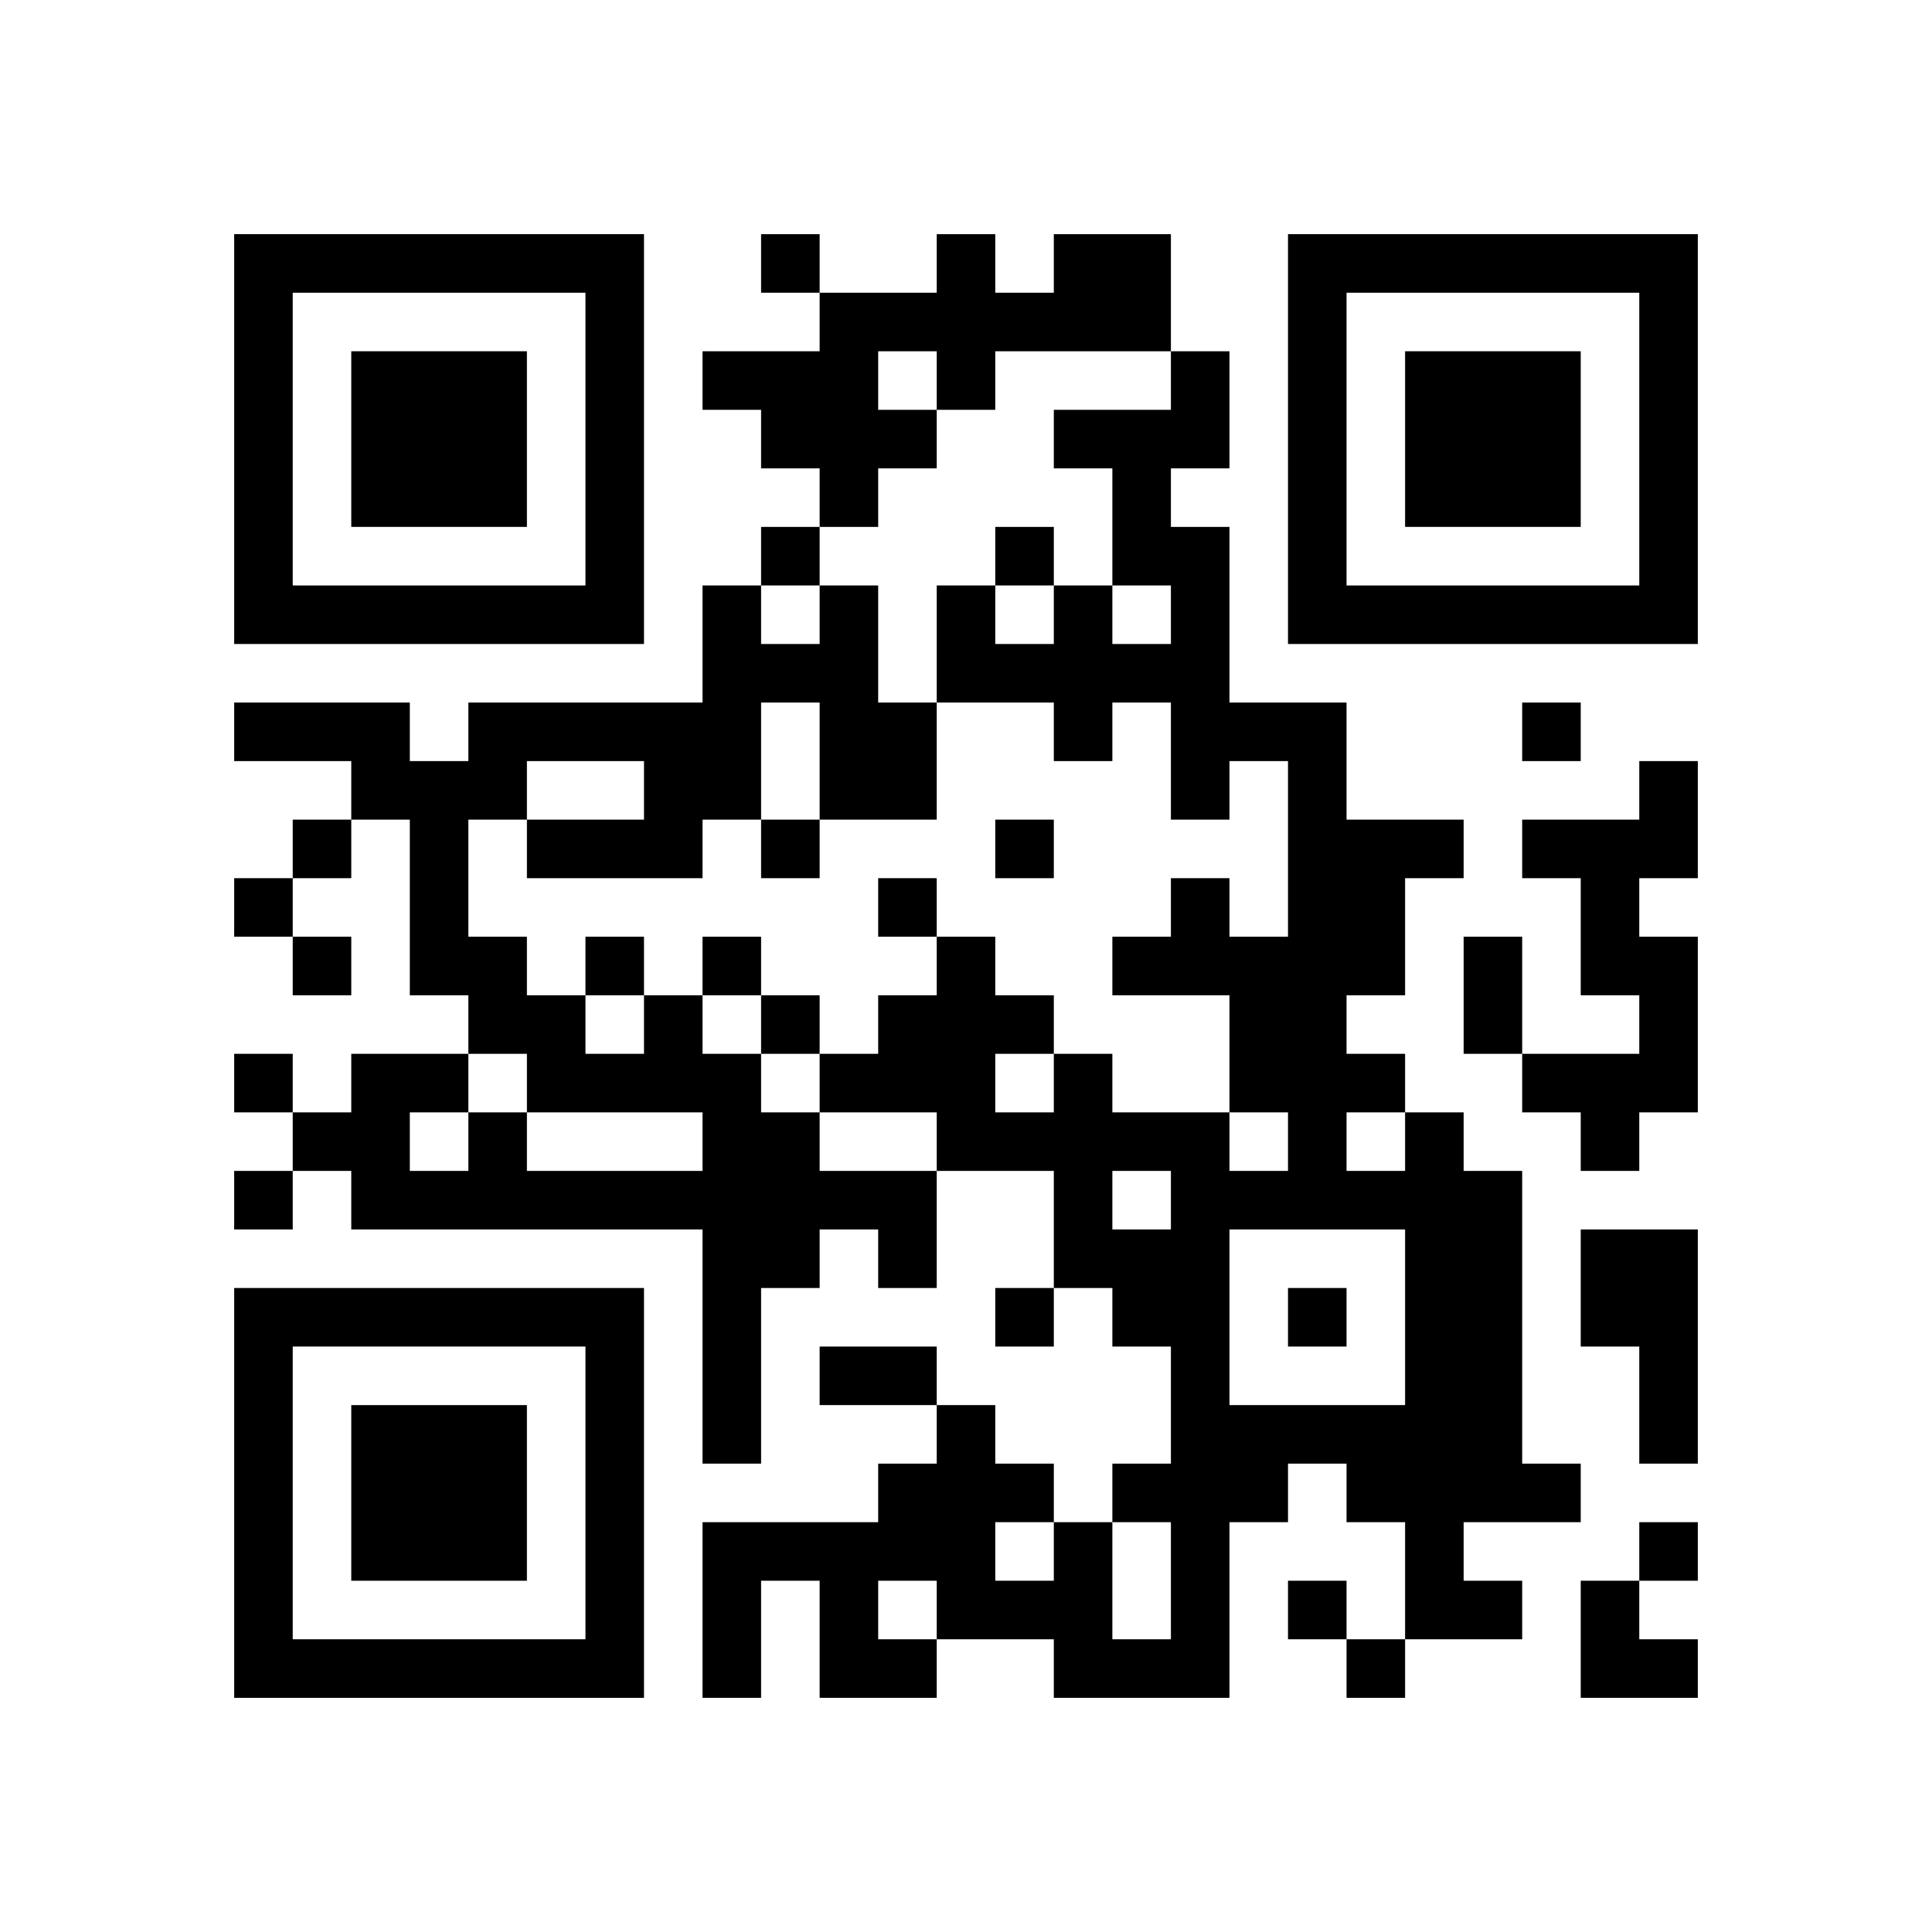
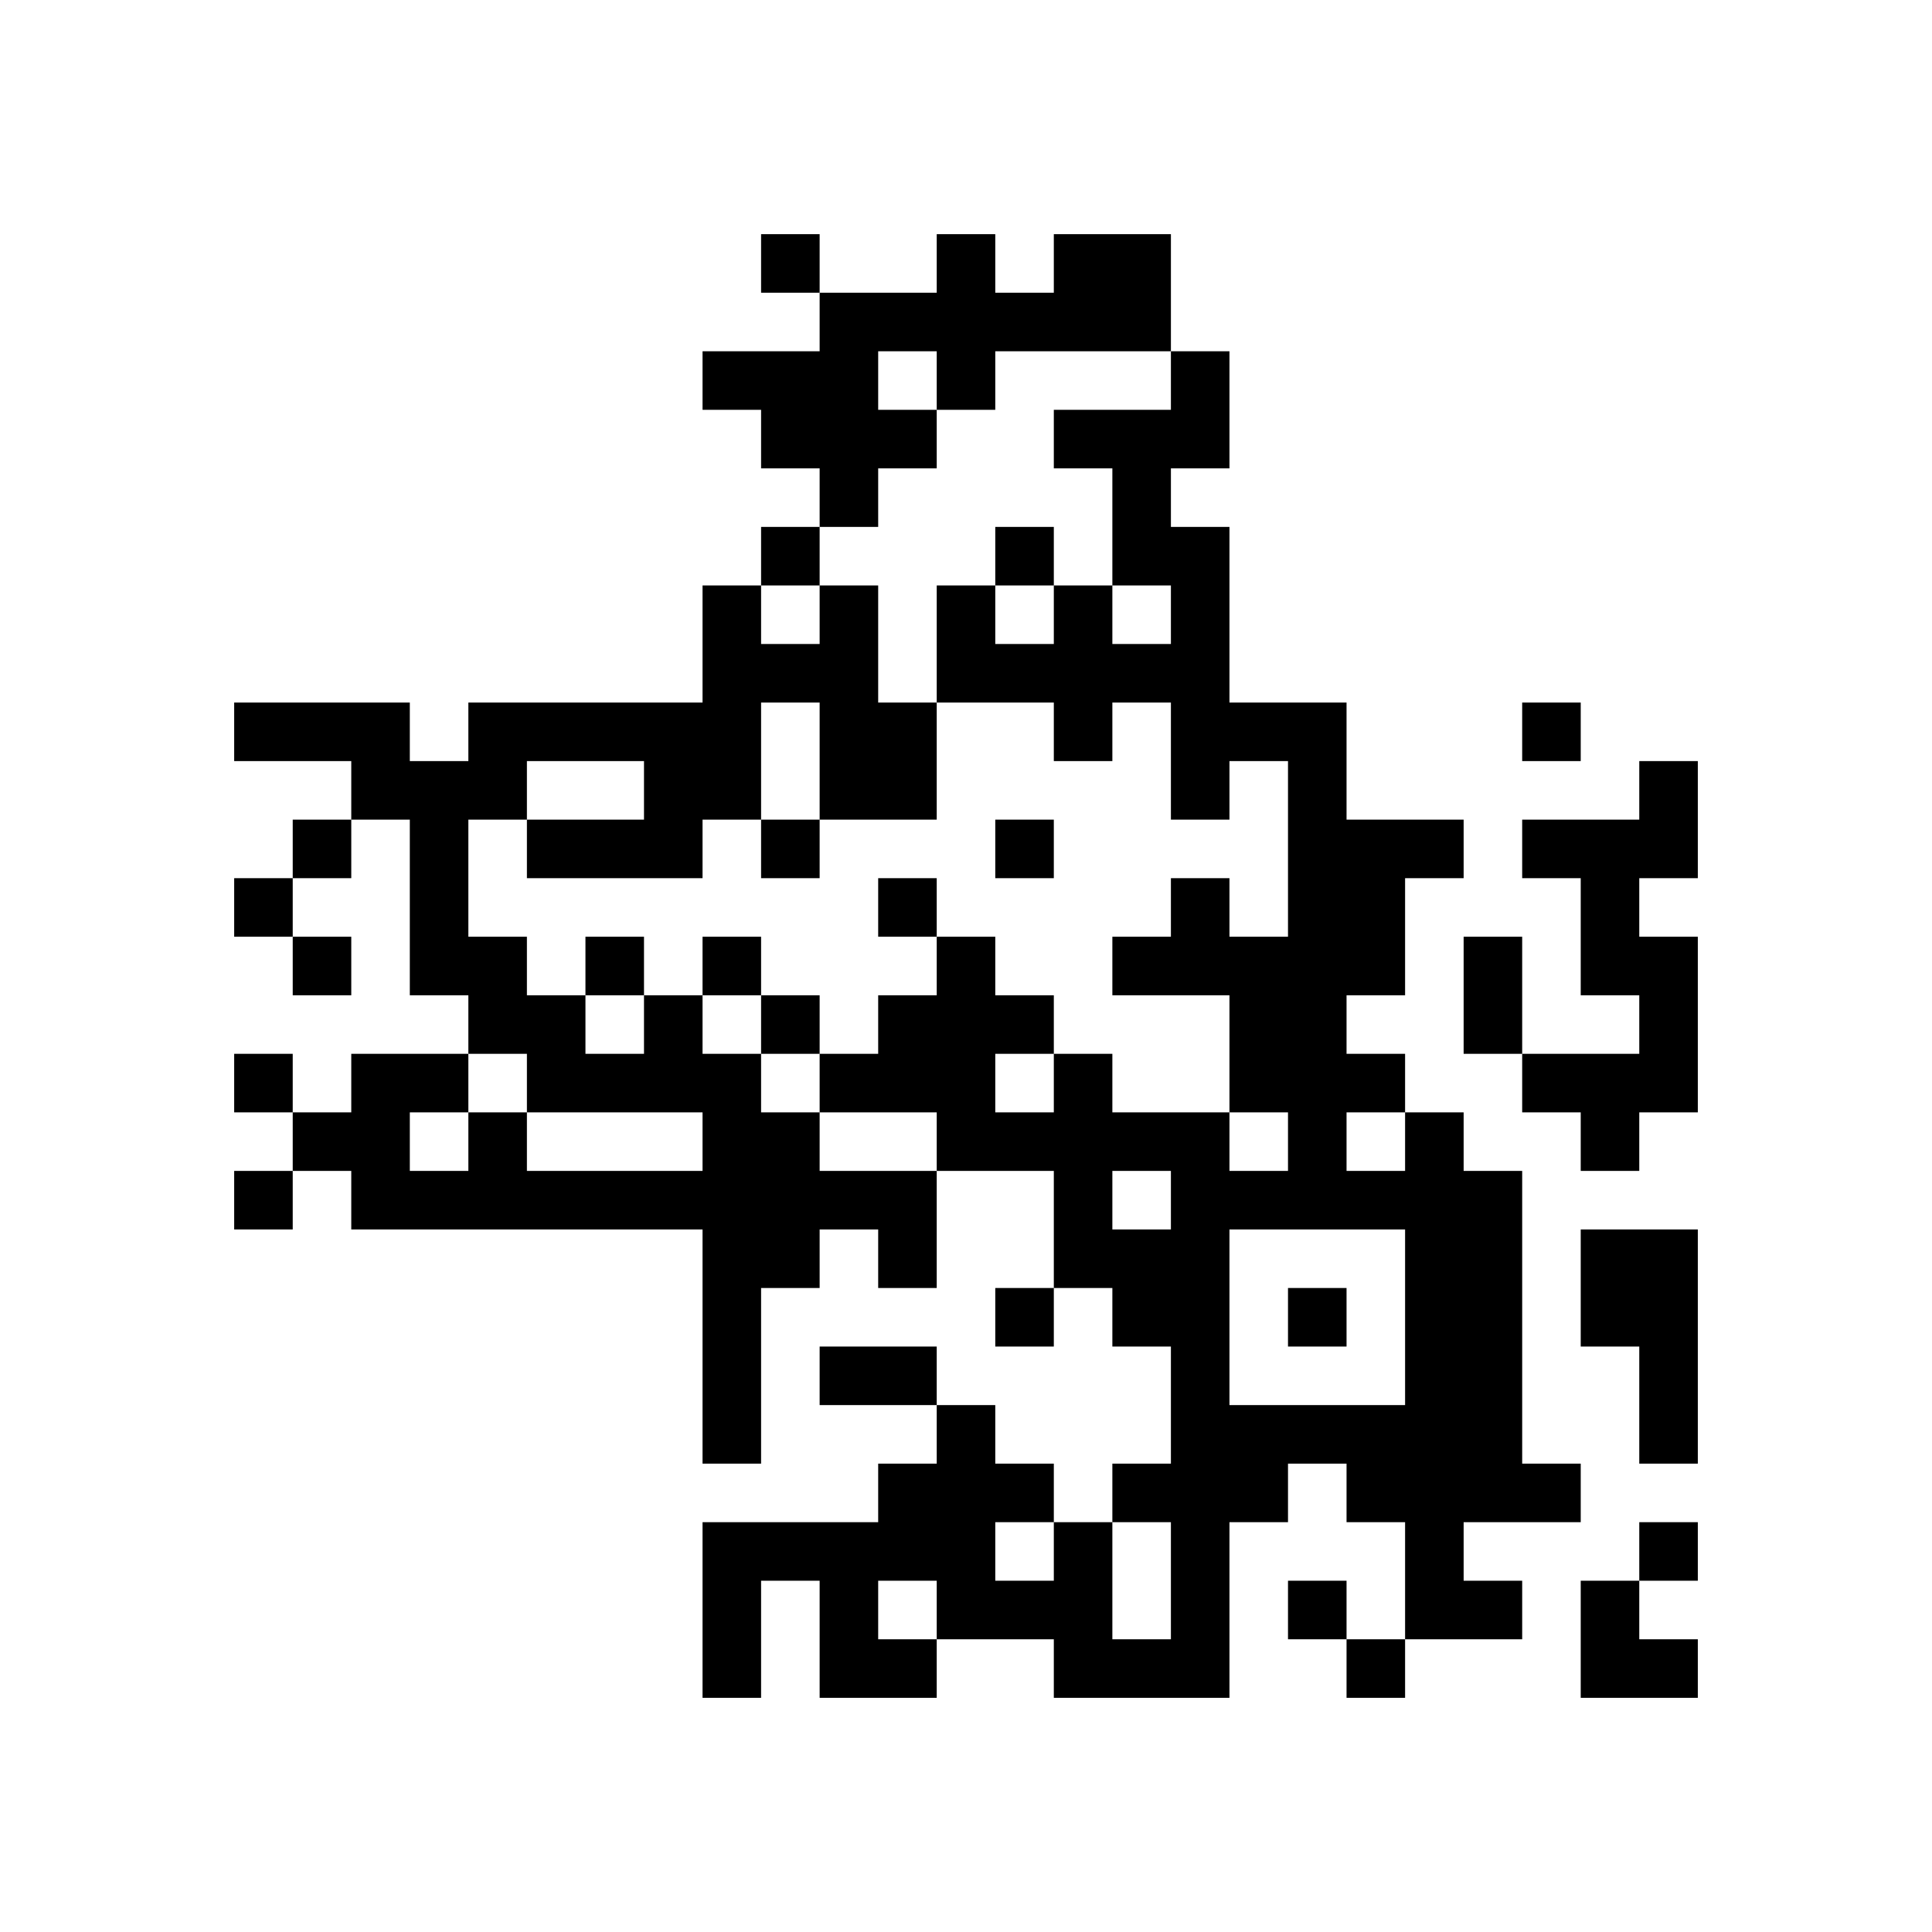
<svg xmlns="http://www.w3.org/2000/svg" xmlns:xlink="http://www.w3.org/1999/xlink" version="1.1" baseProfile="full" viewBox="-4 -4 33 33" width="132" height="132" id="qrcode-09ff19579a346c6555f3a4a7831e04d6">
  <symbol id="tracker">
-     <path d="m 0 7 0 7 7 0 0 -7 -7 0 z m 1 1 5 0 0 5 -5 0 0 -5 z m 1 1 0 3 3 0 0 -3 -3 0 z" style="fill:#000000;stroke:none" />
-   </symbol>
+     </symbol>
  <use x="0" y="-7" xlink:href="#tracker" />
  <use x="0" y="11" xlink:href="#tracker" />
  <use x="18" y="-7" xlink:href="#tracker" />
  <path d="M14,0 h2v2h-3v1h-1v1h-1v1h-1v-1h-1v-1h-1v-1h2v-1h2v-1h1v1h1v-1 M11,2 v1h1v-1h-1 M24,9 h1v2h-1v1h1v3h-1v1h-1v-1h-1v-1h2v-1h-1v-2h-1v-1h2v-1 M7,13 h1v1h1v1h1v1h2v2h-1v-1h-1v1h-1v3h-1v-4h-6v-1h-1v-1h1v-1h2v1h1v1h3v-1h-3v-1h-1v-1h-1v-3h-1v-1h-2v-1h3v1h1v-1h4v-2h1v1h1v-1h1v2h1v2h-2v-2h-1v2h-1v1h-3v-1h2v-1h-2v1h-1v2h1v1h1v1h1v-1 M3,15 v1h1v-1h-1 M20,15 h1v1h1v5h1v1h-2v1h1v1h-2v-2h-1v-1h-1v1h-1v3h-3v-1h-2v1h-2v-2h-1v2h-1v-3h3v-1h1v-1h1v1h1v1h1v2h1v-2h-1v-1h1v-2h-1v-1h-1v-2h-2v-1h-2v-1h1v-1h1v-1h1v1h1v1h1v1h2v1h1v-1h-1v-2h-2v-1h1v-1h1v1h1v-3h-1v1h-1v-2h-1v1h-1v-1h-2v-2h1v1h1v-1h1v1h1v-1h-1v-2h-1v-1h2v-1h1v2h-1v1h1v3h2v2h2v1h-1v2h-1v1h1v1 M19,15 v1h1v-1h-1 M13,14 v1h1v-1h-1 M15,16 v1h1v-1h-1 M17,17 v3h3v-3h-3 M13,22 v1h1v-1h-1 M11,23 v1h1v-1h-1 M23,17 h2v4h-1v-2h-1v-2 M9,0 v1h1v-1h-1 M9,5 v1h1v-1h-1 M13,5 v1h1v-1h-1 M22,8 v1h1v-1h-1 M1,10 v1h1v-1h-1 M9,10 v1h1v-1h-1 M13,10 v1h1v-1h-1 M0,11 v1h1v-1h-1 M11,11 v1h1v-1h-1 M1,12 v1h1v-1h-1 M6,12 v1h1v-1h-1 M8,12 v1h1v-1h-1 M9,13 v1h1v-1h-1 M0,14 v1h1v-1h-1 M0,16 v1h1v-1h-1 M13,18 v1h1v-1h-1 M18,18 v1h1v-1h-1 M24,22 v1h1v-1h-1 M18,23 v1h1v-1h-1 M19,24 v1h1v-1h-1 M21,12 h1v2h-1v-2 M10,19 h2v1h-2v-1 M23,23 h1v1h1v1h-2z" style="fill:#000000;stroke:none" />
</svg>